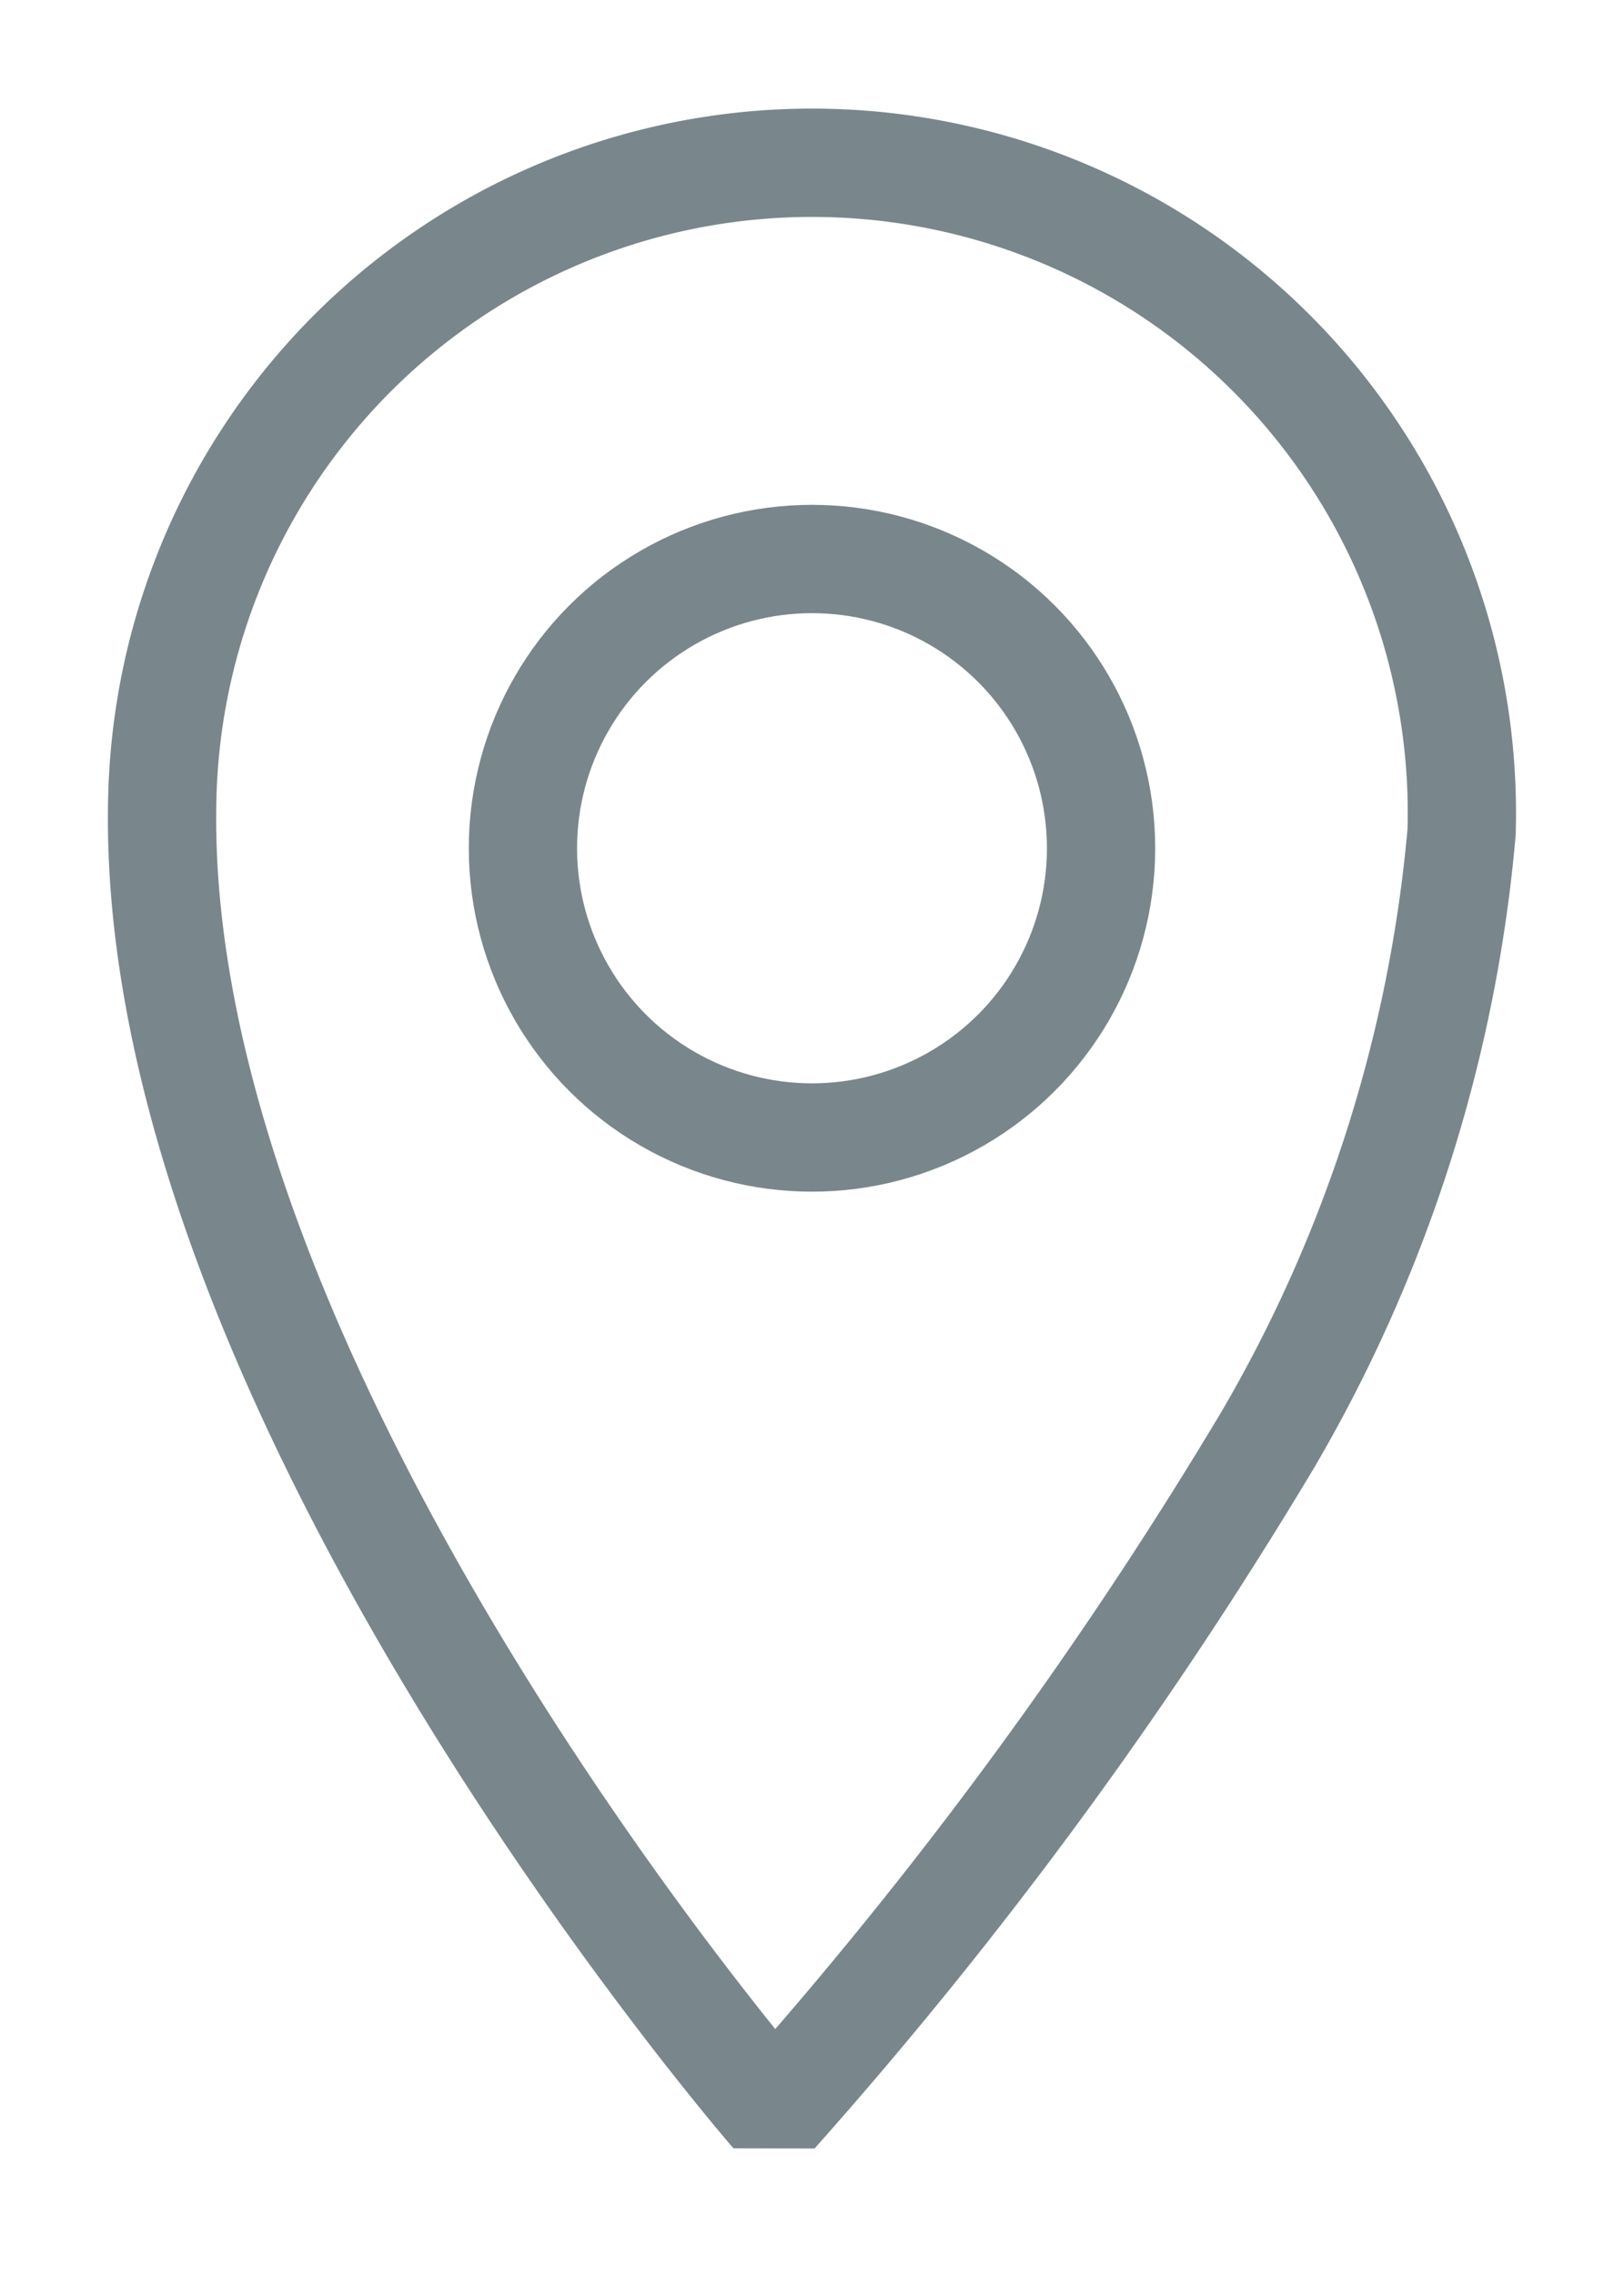
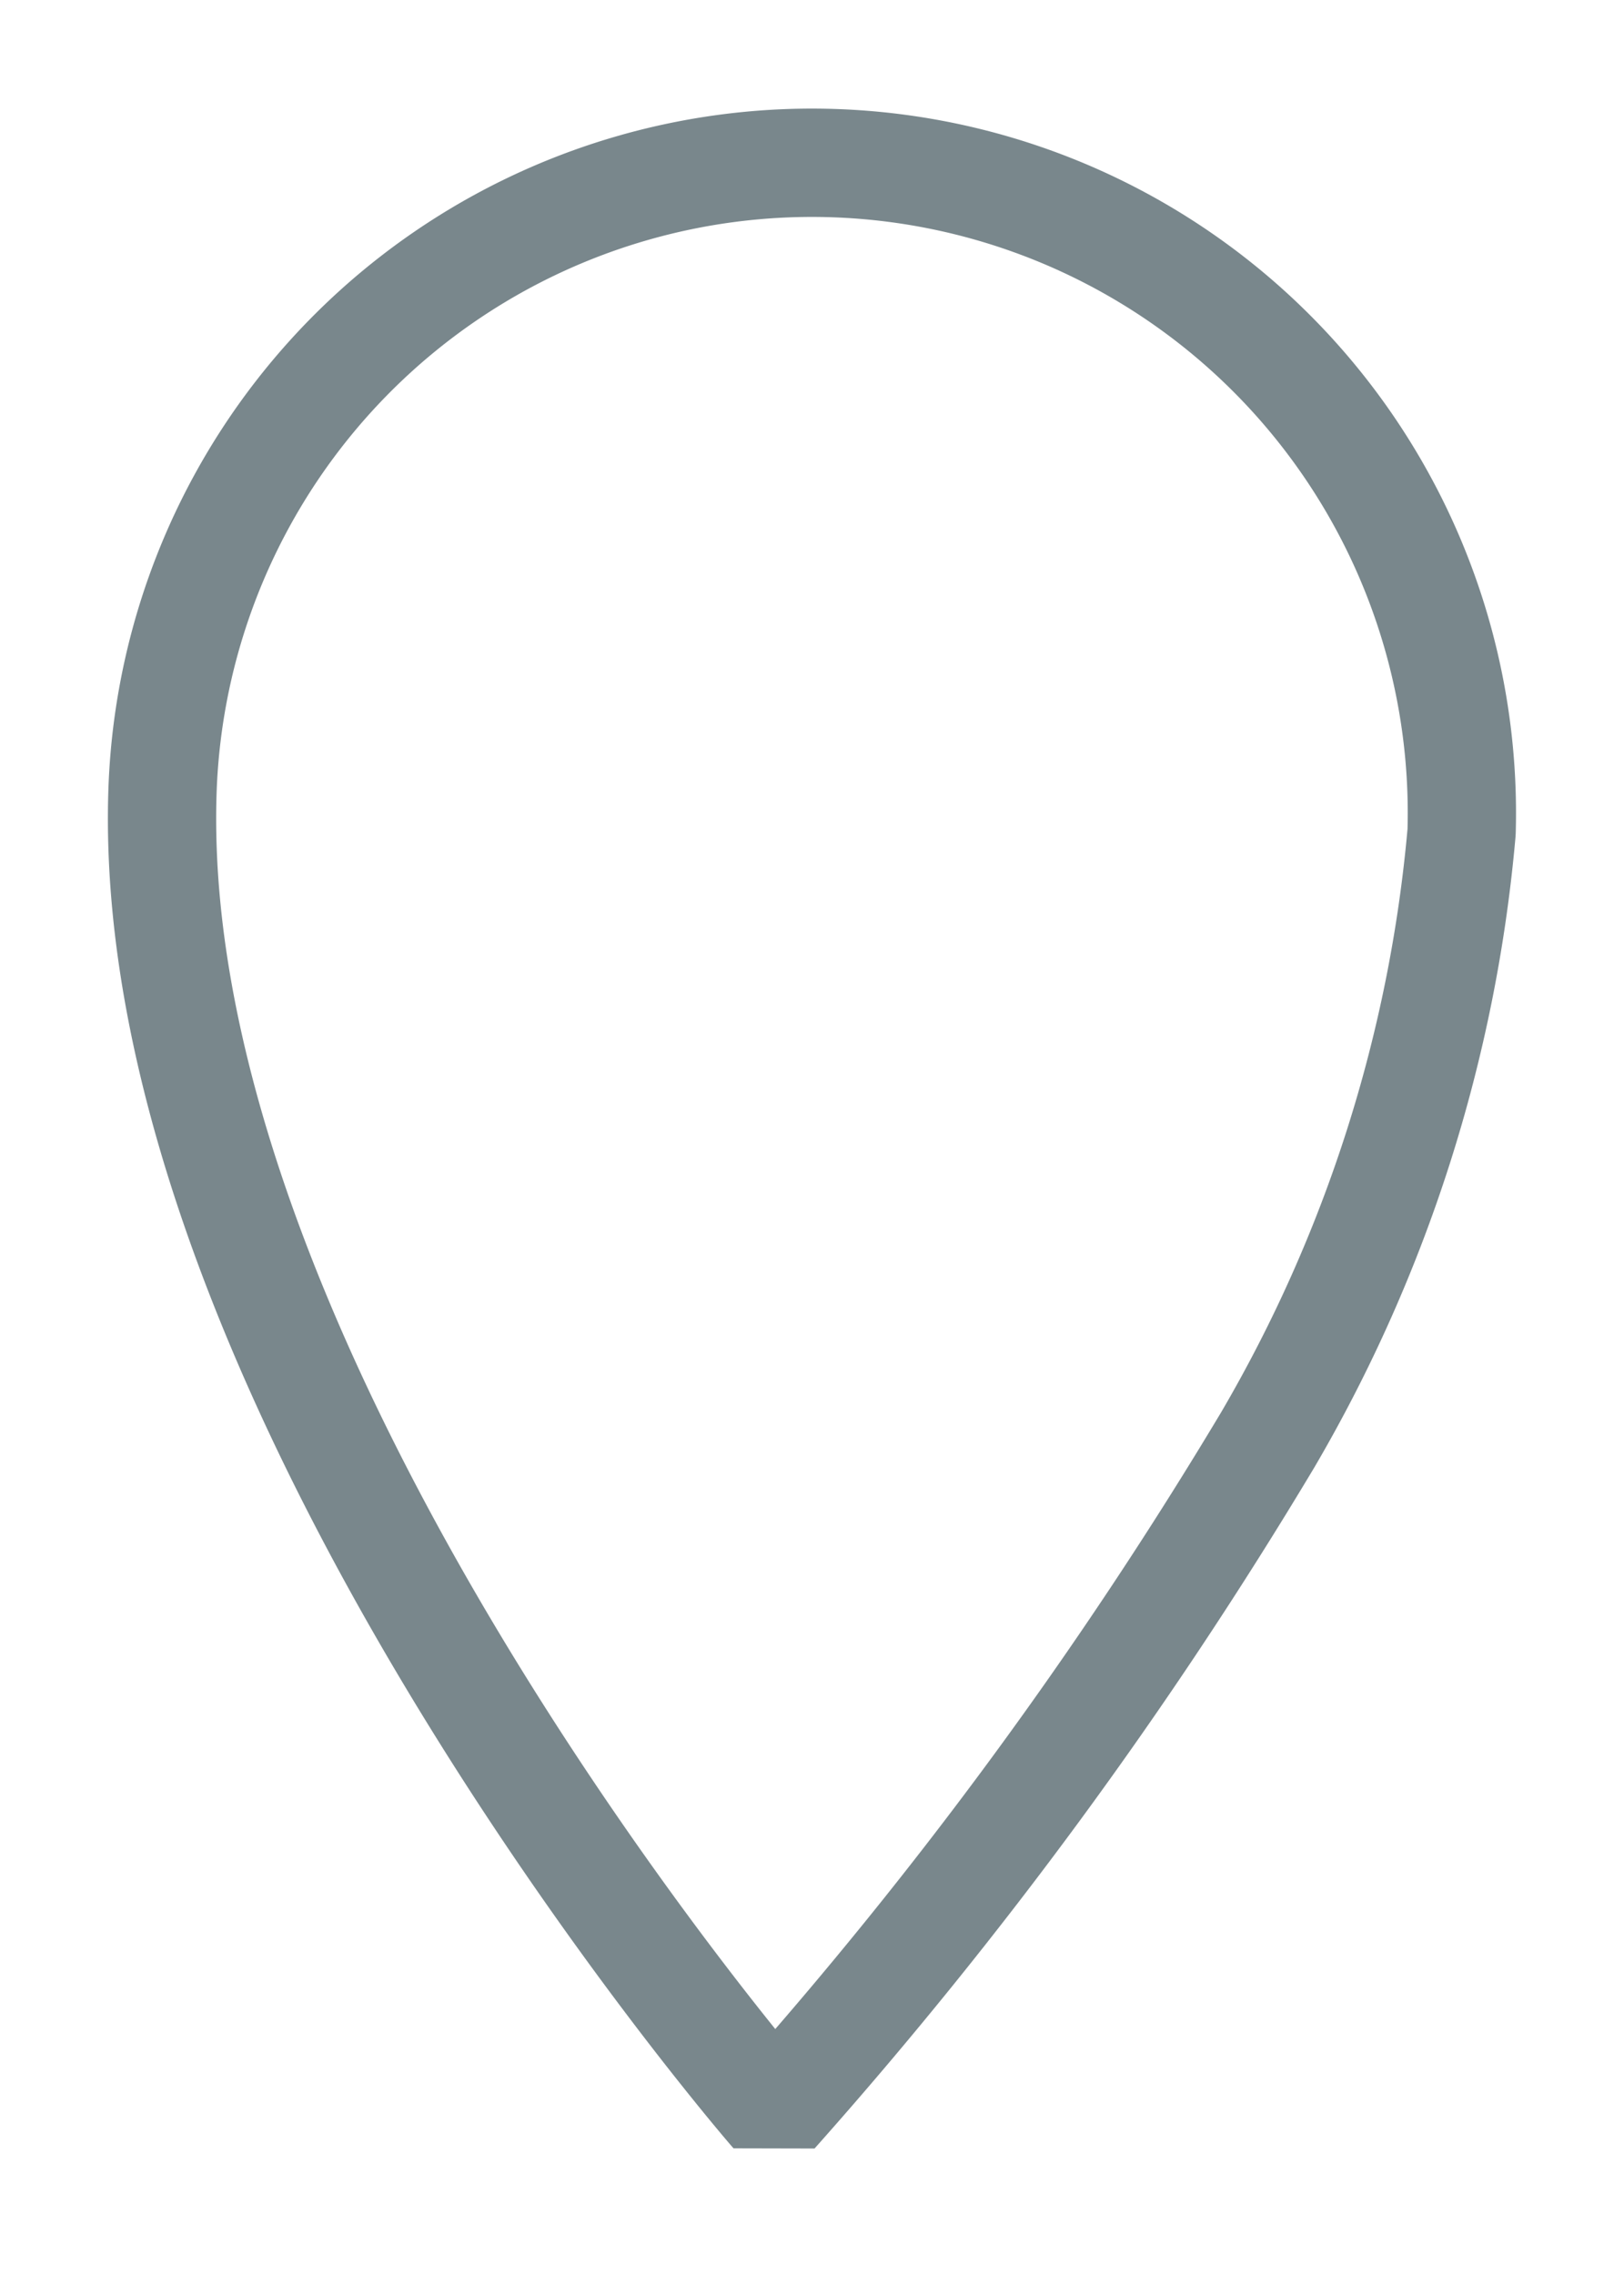
<svg xmlns="http://www.w3.org/2000/svg" viewBox="0 0 15 21">
  <defs>
    <style>.cls-1,.cls-2{fill:none;}.cls-1{stroke:#79878c;stroke-linejoin:bevel;}</style>
  </defs>
  <title>My Location</title>
  <g id="Layer_2" data-name="Layer 2">
    <g id="Artwork">
      <path class="cls-1" d="M7.15,19.5C7,19.33,1.34,12.73,1.5,7.33a6,6,0,1,1,12,.35,13.43,13.43,0,0,1-1.79,5.61A41,41,0,0,1,7.15,19.5Z" />
-       <circle class="cls-1" cx="7.5" cy="7.83" r="2.67" />
      <rect class="cls-2" width="15" height="21" />
    </g>
  </g>
</svg>